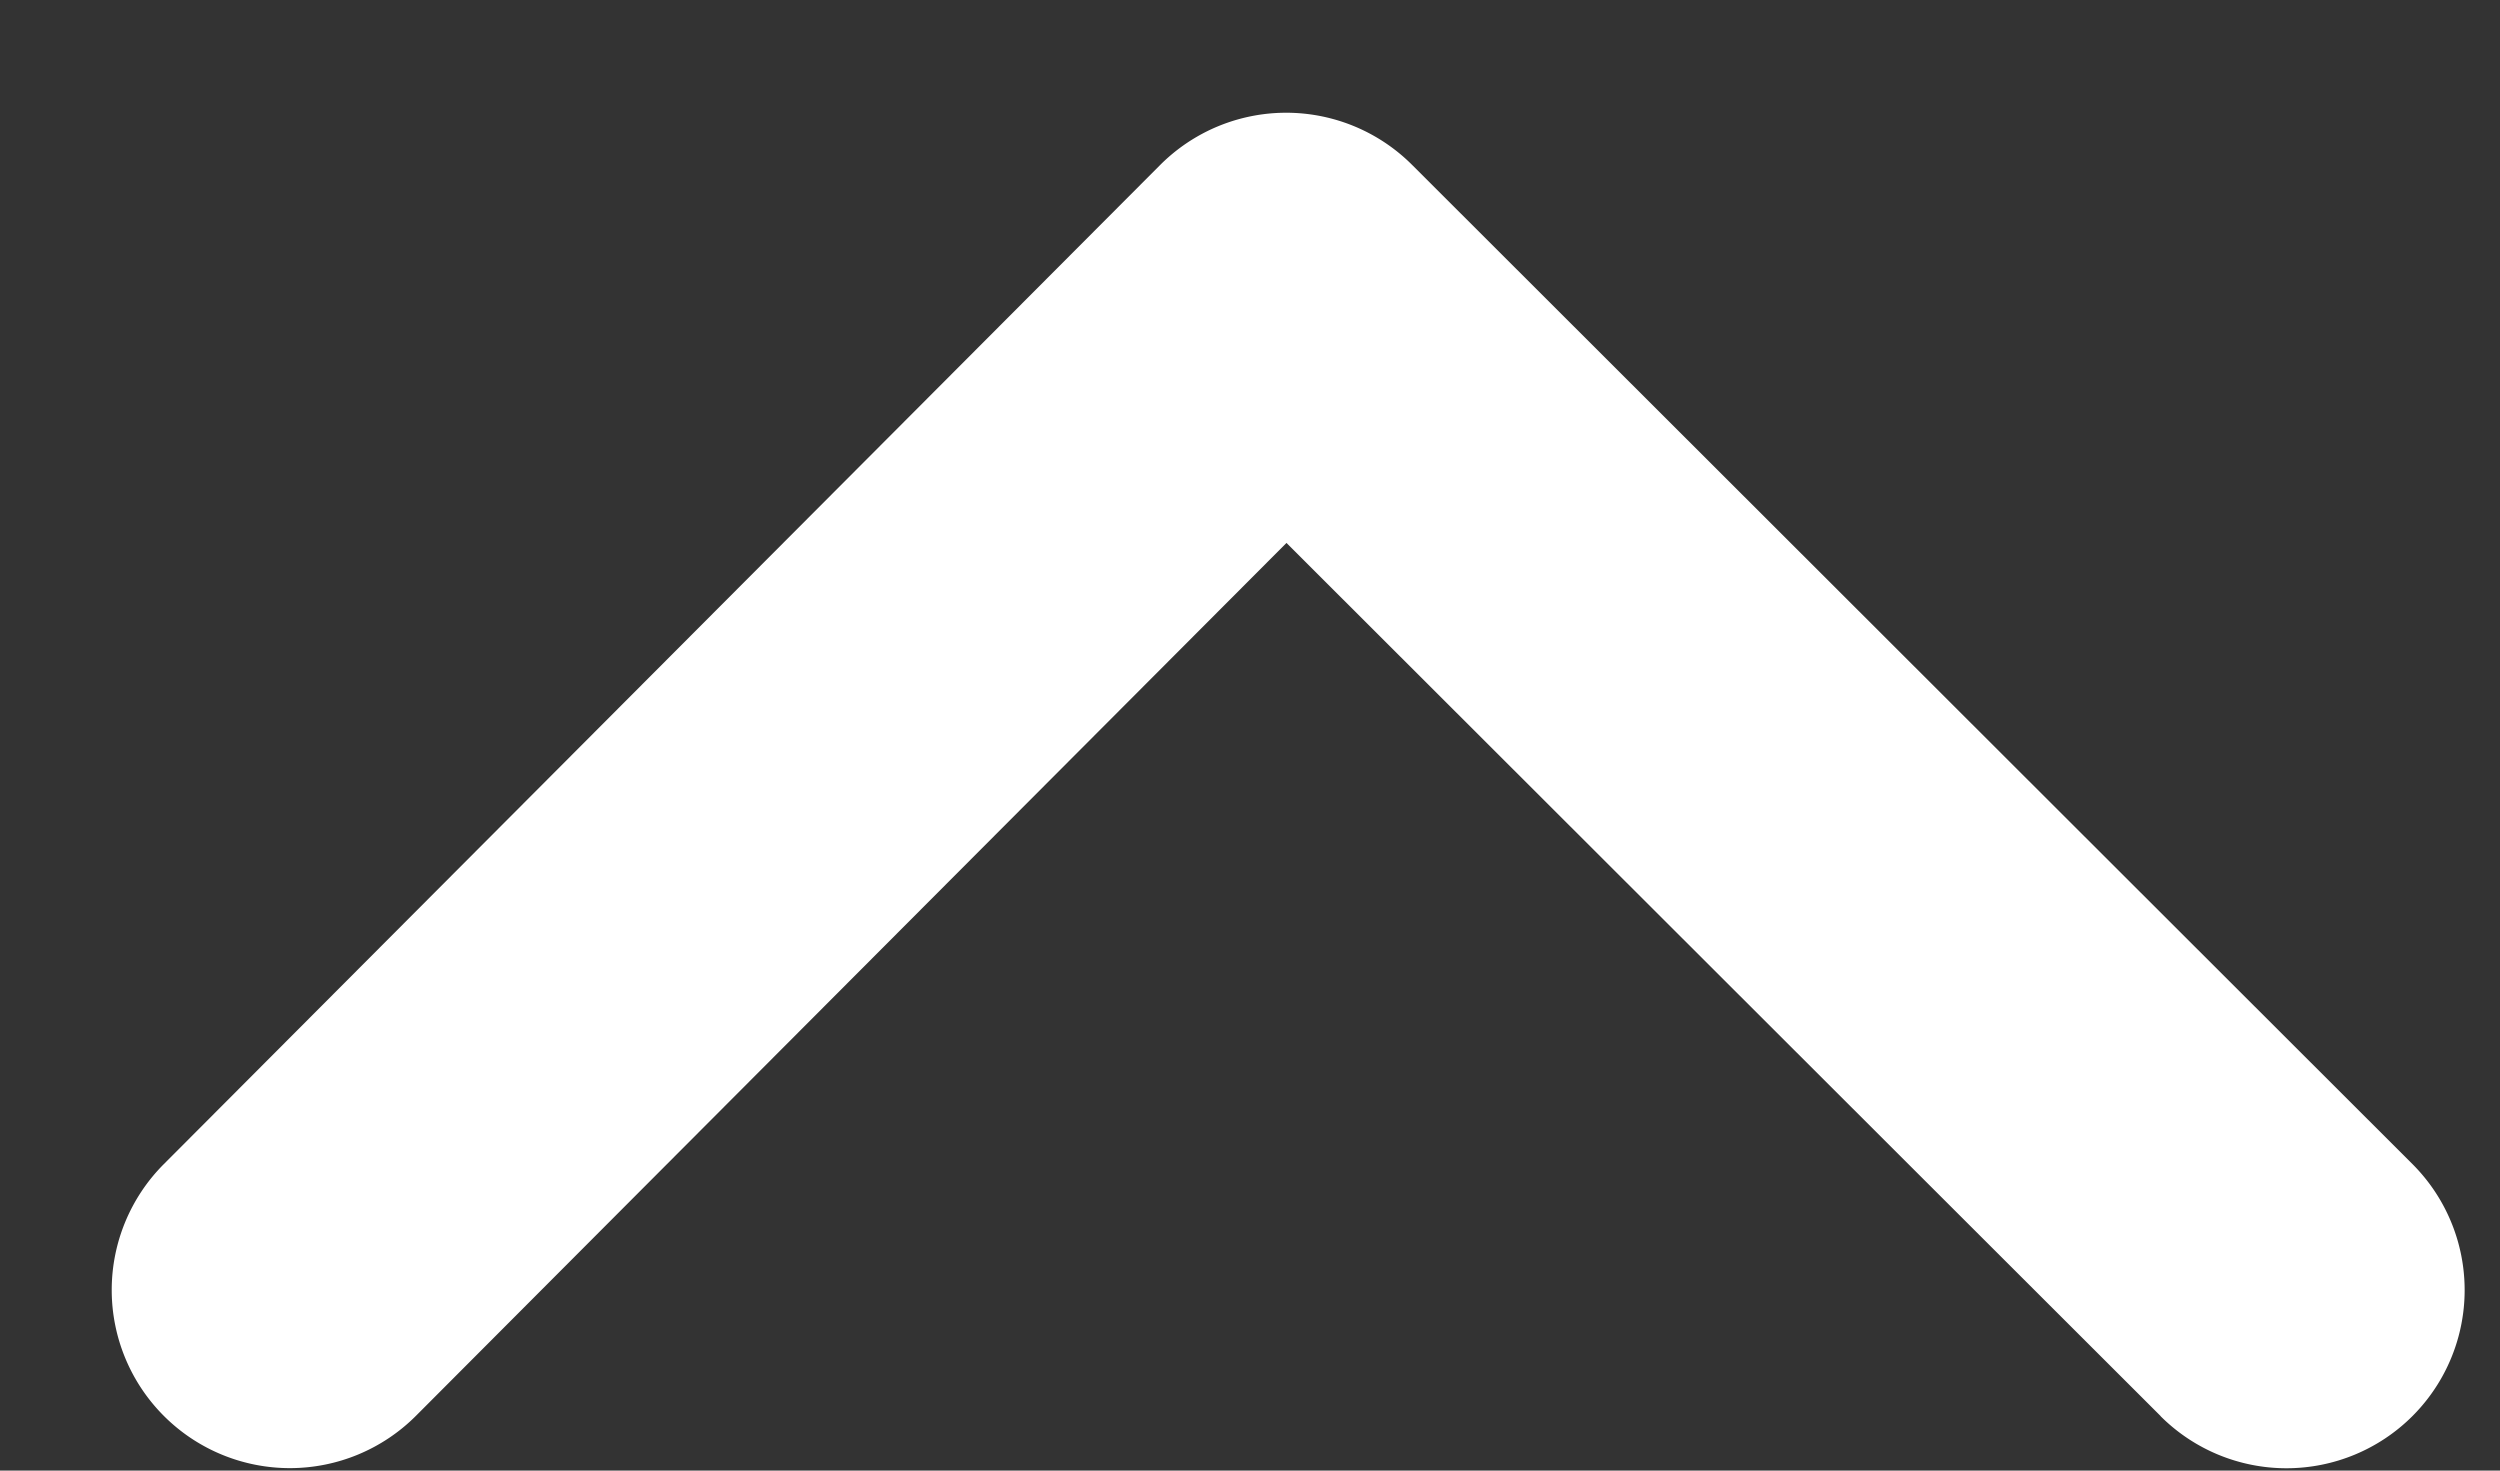
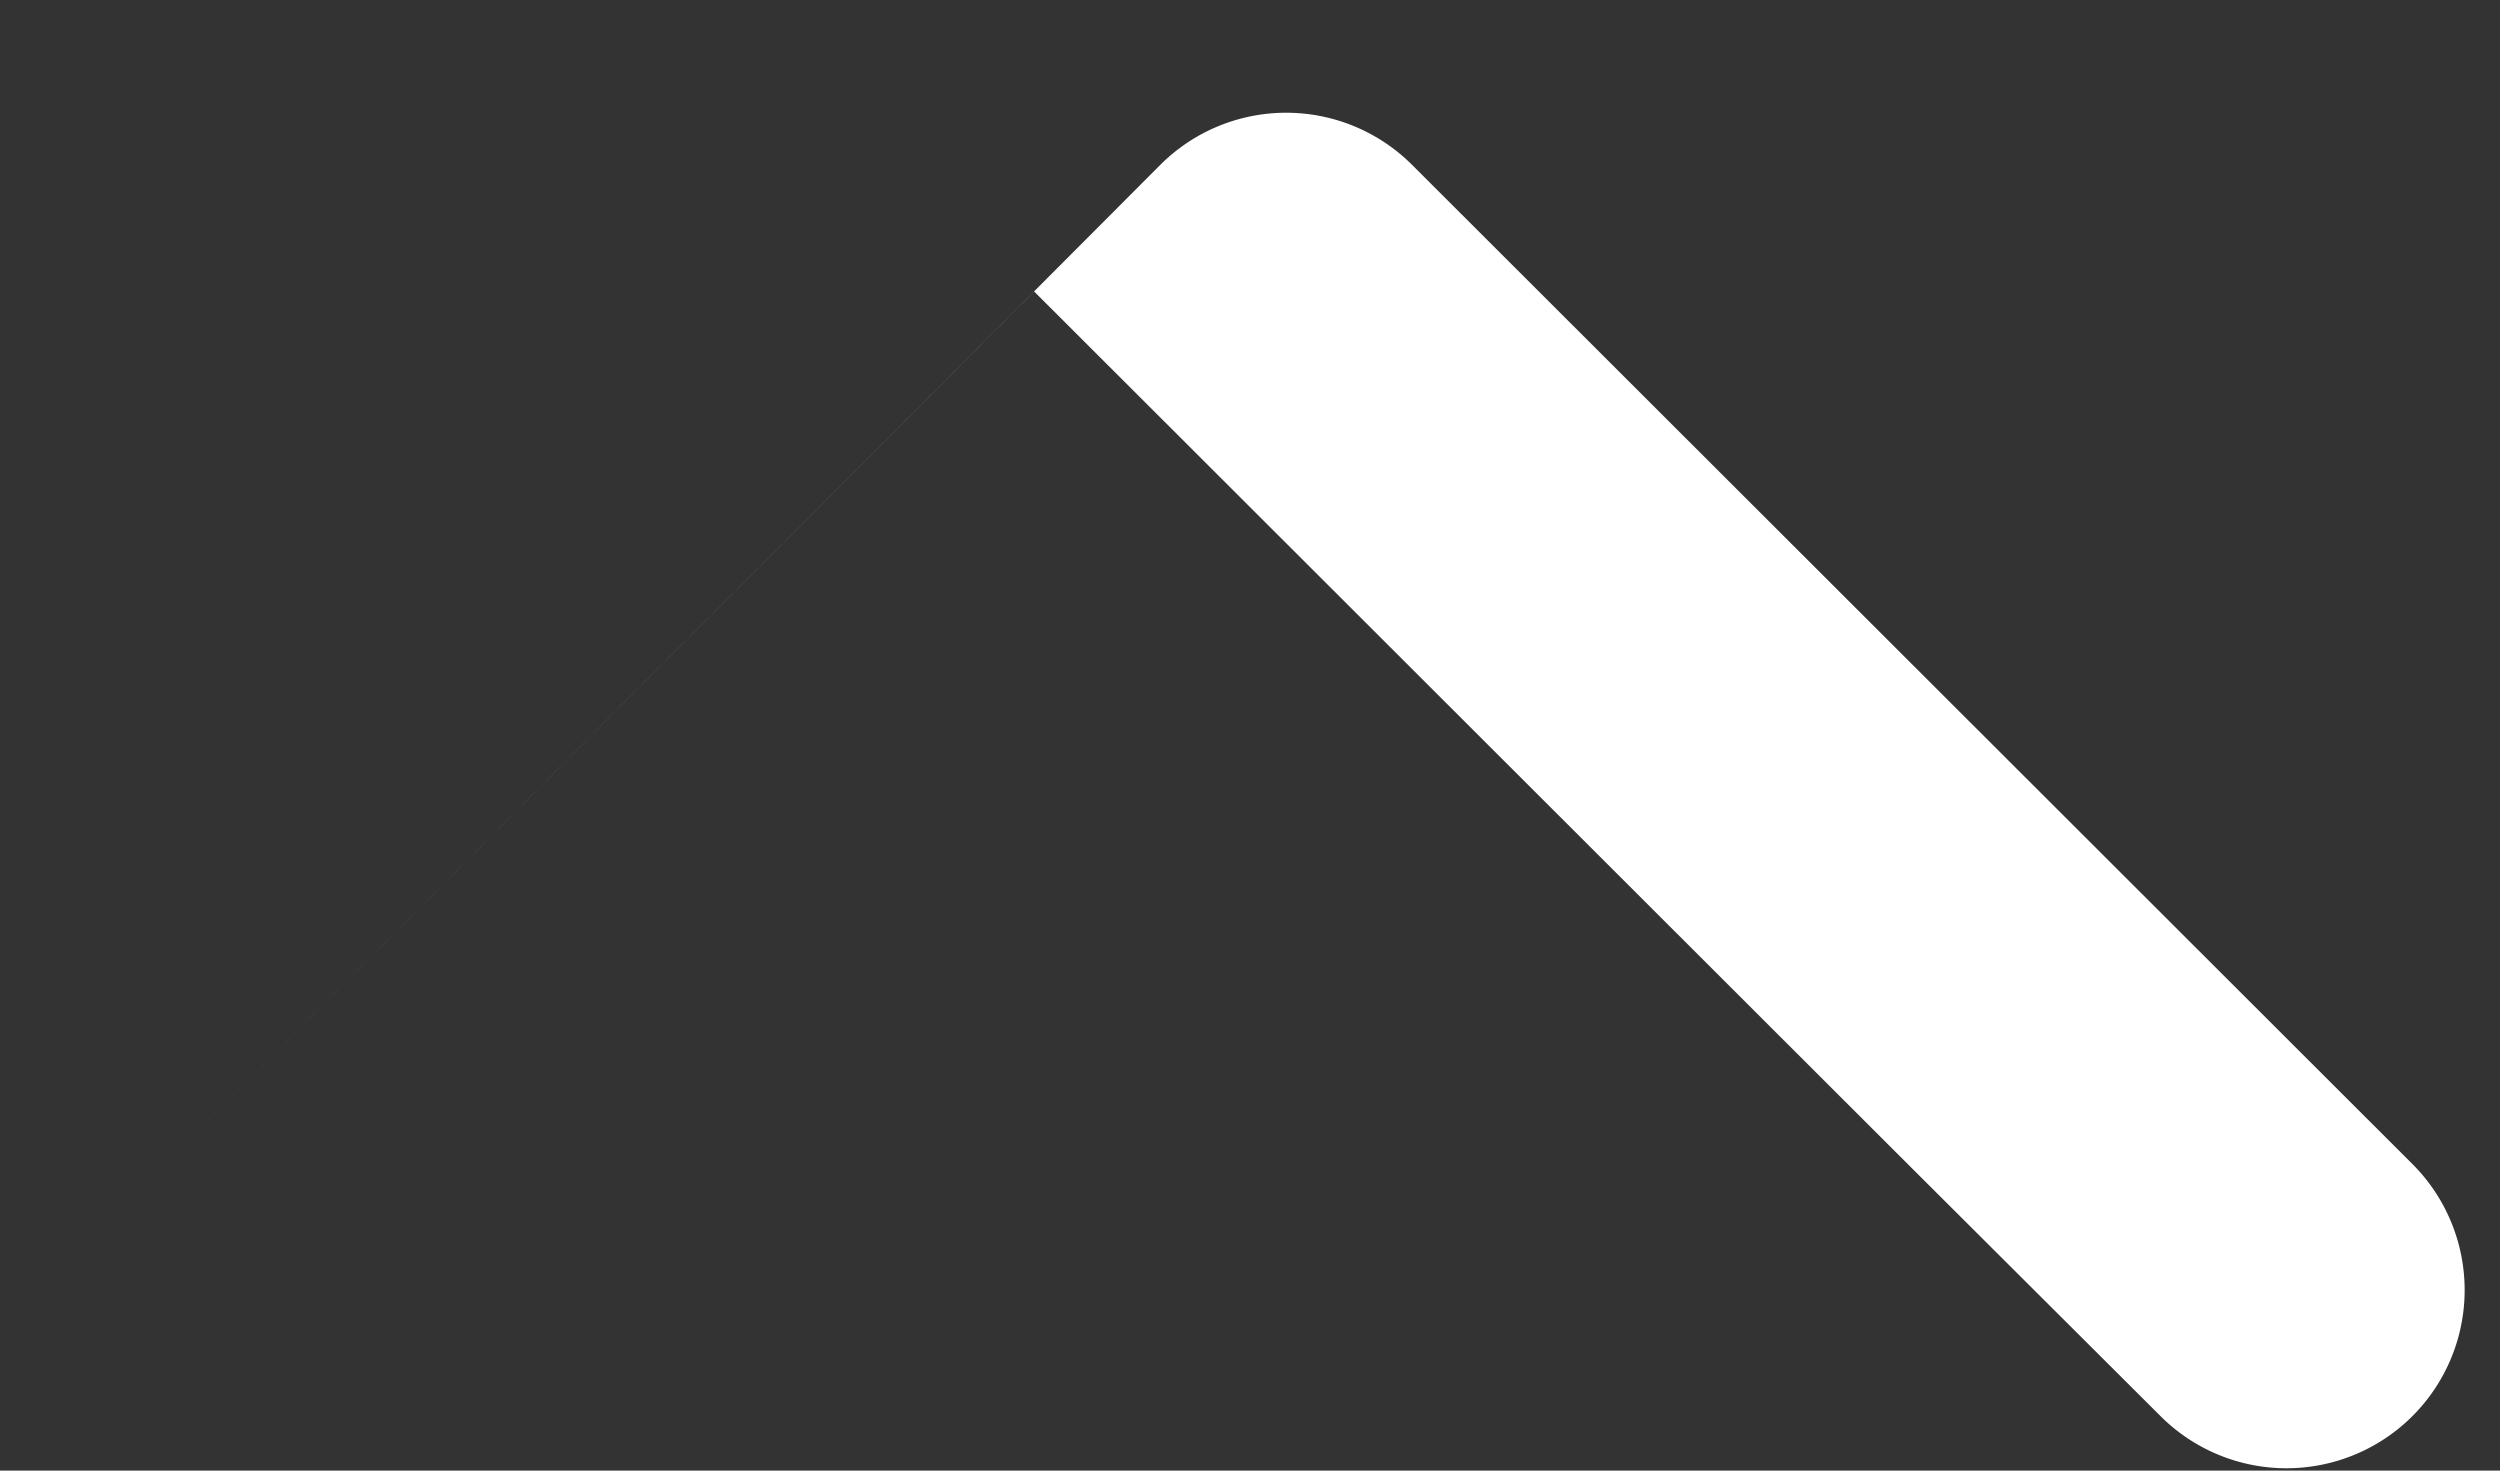
<svg xmlns="http://www.w3.org/2000/svg" width="17" height="10">
  <rect width="100%" height="100%" fill="#333333" stroke="none" />
-   <path d="M14.692 9.63a1.211 1.211 0 1 0 1.712-1.715L9.602 1.121a1.211 1.211 0 0 0-1.714.002L1.113 7.917a1.211 1.211 0 1 0 1.716 1.71l5.919-5.935 5.944 5.937z" fill="#FFF" fill-rule="nonzero" />
+   <path d="M14.692 9.63a1.211 1.211 0 1 0 1.712-1.715L9.602 1.121a1.211 1.211 0 0 0-1.714.002L1.113 7.917l5.919-5.935 5.944 5.937z" fill="#FFF" fill-rule="nonzero" />
</svg>